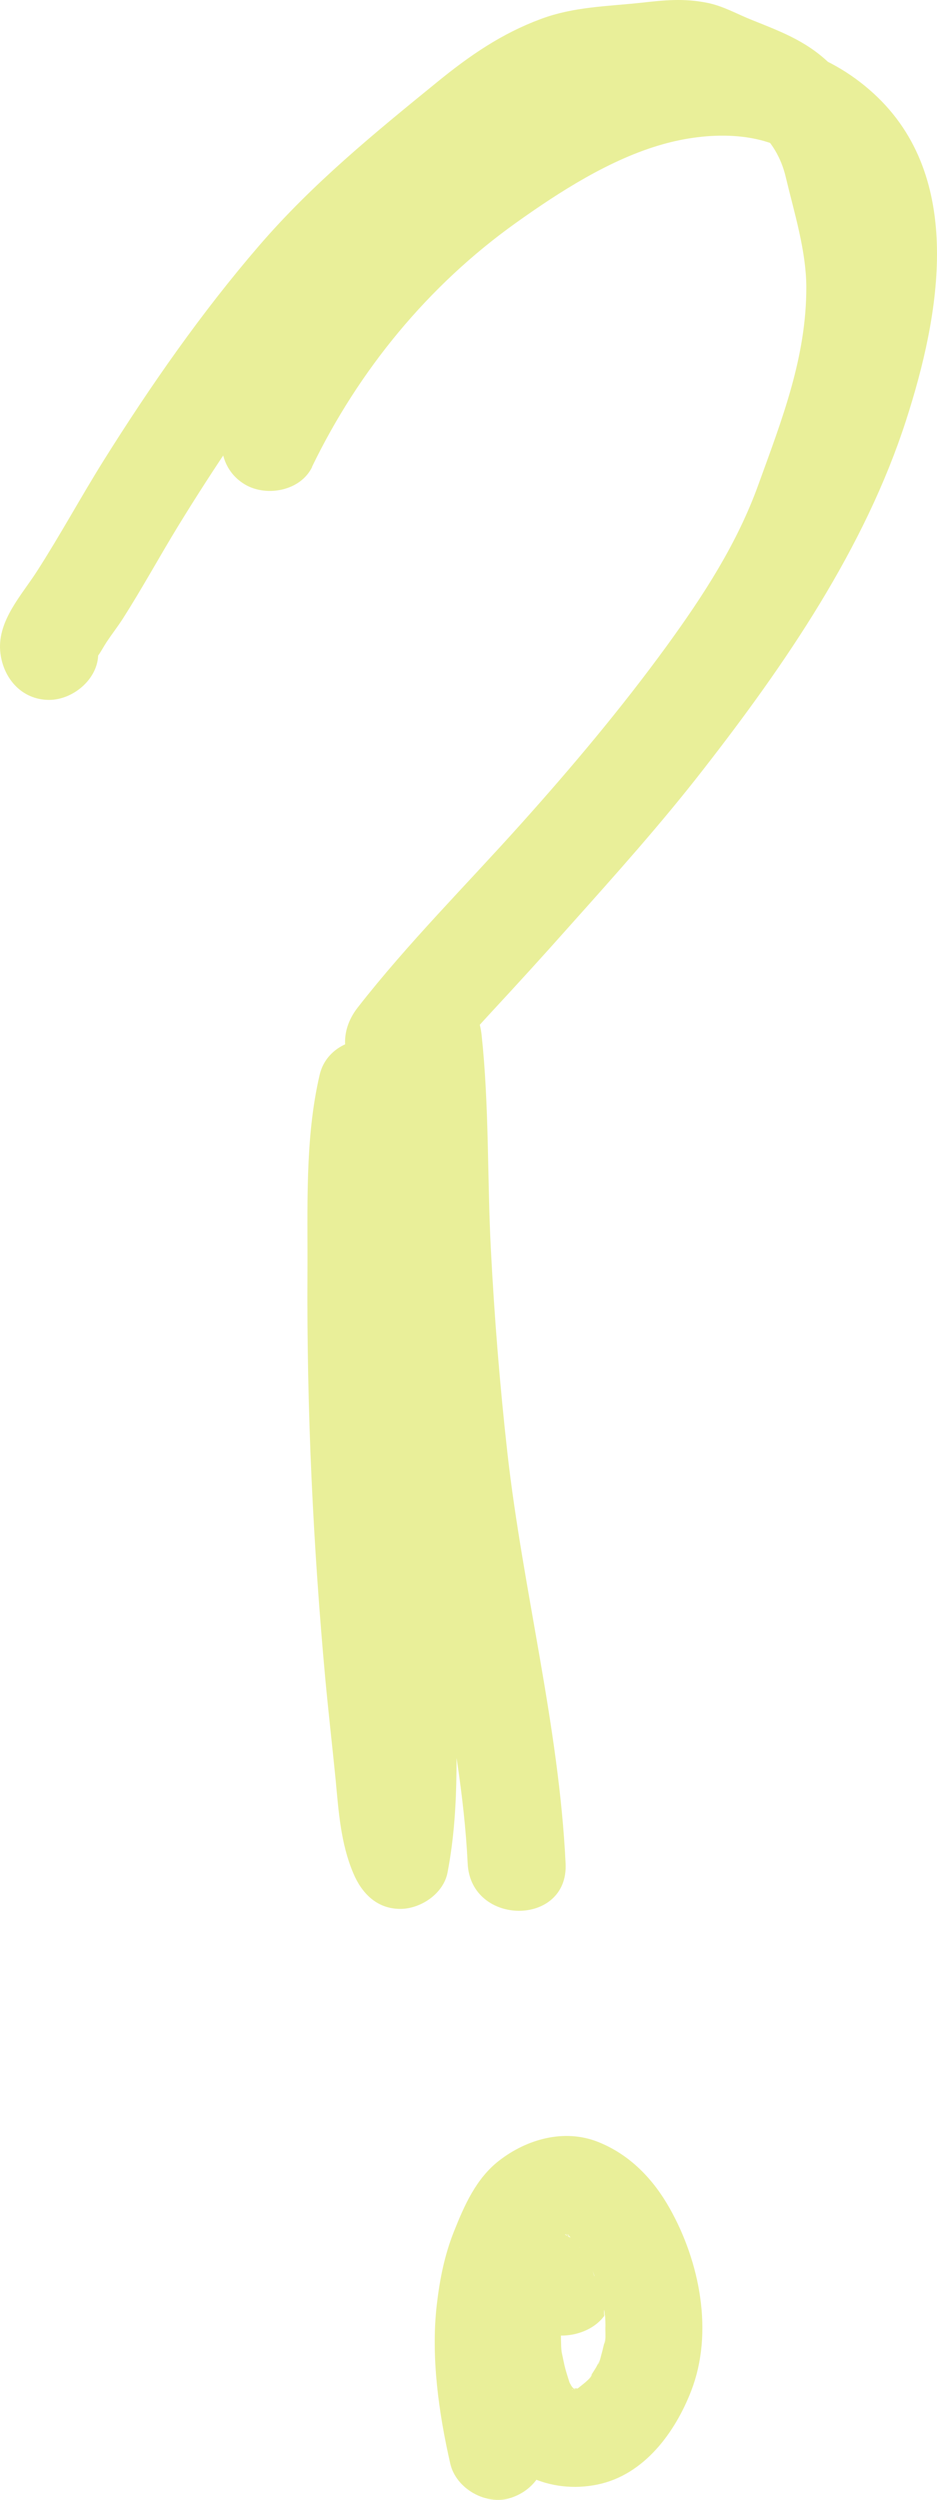
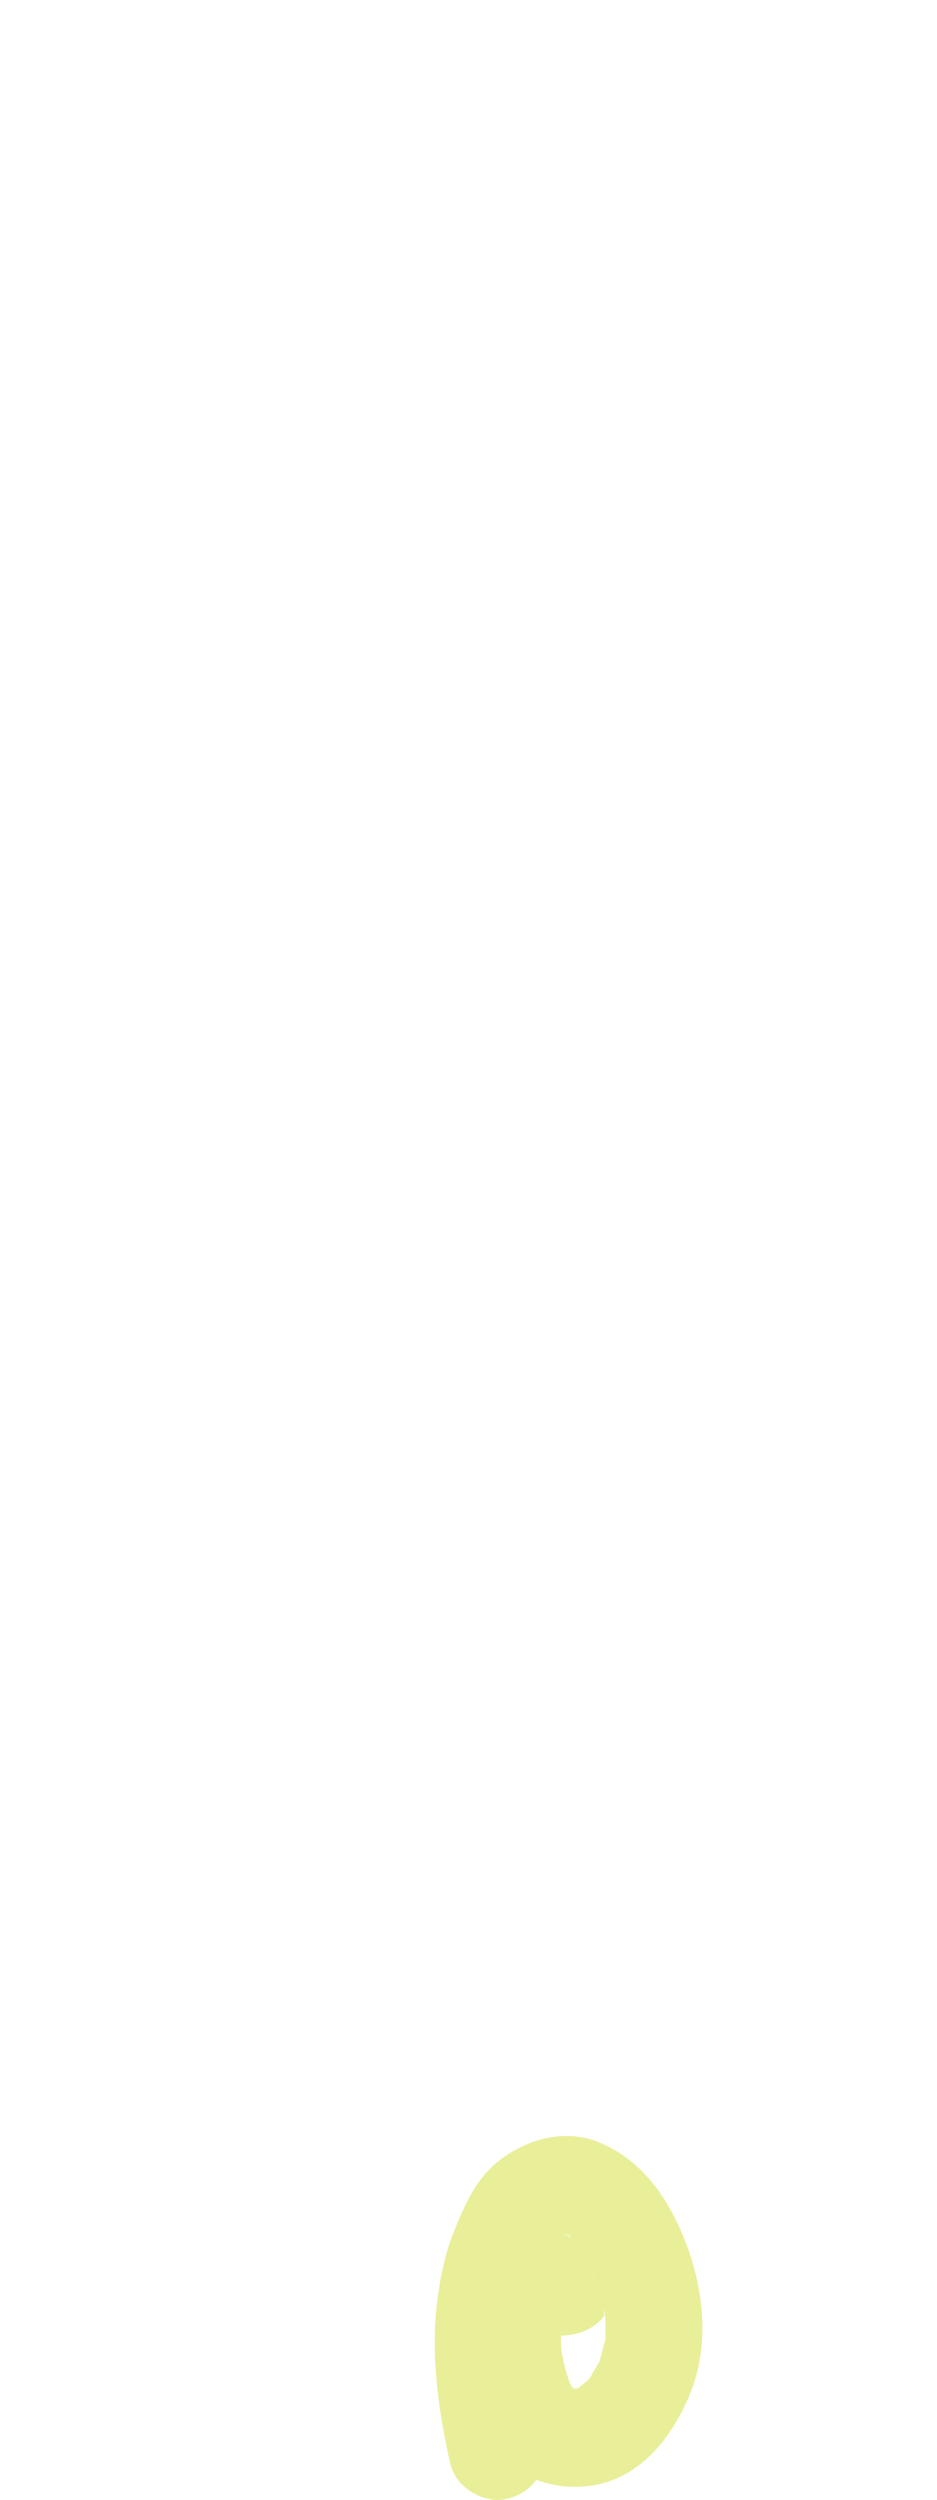
<svg xmlns="http://www.w3.org/2000/svg" width="75" height="200" viewBox="0 0 75 200" fill="none">
-   <path d="M24.971 37.355C28.718 29.616 34.283 22.836 41.291 17.834C44.818 15.317 48.863 12.722 53.049 11.542C56.482 10.567 61.06 10.362 63.991 12.706C69.604 17.205 66.688 26.517 64.634 32.479C61.655 41.099 56.059 49.168 50.493 56.309C47.17 60.572 43.532 64.599 39.942 68.626C38.061 70.718 36.18 72.81 34.267 74.871C32.355 76.931 30.756 78.93 28.624 80.613L34.173 86.181C38.124 81.116 42.686 76.554 46.981 71.788C51.277 67.022 55.463 62.067 59.288 56.844C62.91 51.905 66.029 46.934 68.161 41.162C70.293 35.389 72.331 29.631 72.378 23.324C72.41 19.753 71.407 16.324 70.623 12.863C69.996 10.079 68.757 7.531 66.782 5.455C64.807 3.378 62.69 2.607 60.229 1.616C58.99 1.129 57.877 0.468 56.56 0.216C54.726 -0.145 53.174 0.012 51.355 0.216C48.596 0.515 45.931 0.531 43.282 1.522C40.146 2.686 37.591 4.448 35.004 6.556C29.941 10.677 25.018 14.688 20.722 19.674C16.113 25.023 12.037 30.874 8.29 36.852C6.472 39.762 4.826 42.798 2.976 45.676C1.753 47.595 -0.175 49.608 0.013 52.062C0.185 54.186 1.69 55.995 3.932 55.995C5.923 55.995 8.024 54.186 7.851 52.062C7.883 52.534 7.287 53.195 7.804 52.519C8.071 52.172 8.29 51.732 8.541 51.355C8.949 50.741 9.403 50.159 9.811 49.53C11.379 47.076 12.774 44.512 14.295 42.027C17.117 37.434 20.142 32.935 23.419 28.672C26.695 24.409 30.74 20.068 35.098 16.513C39.033 13.304 42.858 9.292 48.032 8.333C49.16 8.128 50.258 8.223 51.403 8.144C52.547 8.066 53.488 7.641 54.585 7.798C55.745 7.971 56.592 8.711 57.689 9.088C58.724 9.45 59.633 9.607 60.527 10.299C61.734 11.227 62.549 12.675 62.894 14.169C63.568 17 64.524 20.036 64.54 22.946C64.555 28.562 62.596 33.548 60.715 38.739C59.006 43.49 56.309 47.627 53.362 51.685C49.741 56.656 45.79 61.359 41.683 65.936C37.325 70.797 32.668 75.437 28.639 80.597C25.52 84.592 30.191 89.327 34.189 86.165C36.117 84.624 37.654 82.783 39.316 80.99C41.401 78.741 43.47 76.475 45.508 74.179C49.192 70.058 52.892 65.936 56.278 61.579C62.847 53.148 69.227 43.867 72.535 33.595C75.247 25.18 77.254 14.185 69.933 7.484C66.155 4.023 61.357 2.78 56.278 3.095C50.775 3.441 45.868 5.769 41.181 8.553C31.367 14.389 23.2 23.072 18.214 33.391C17.289 35.294 17.697 37.638 19.625 38.771C21.349 39.777 24.061 39.274 24.986 37.355H24.971Z" fill="#E9EF99" />
-   <path d="M33.295 86.071L32.746 85.064C31.163 82.138 26.334 82.72 25.582 86.008C24.39 91.12 24.641 96.673 24.61 101.895C24.578 107.118 24.688 112.843 24.939 118.317C25.19 123.791 25.551 128.982 26.037 134.299C26.288 137.005 26.601 139.71 26.867 142.4C27.102 144.917 27.275 147.481 28.263 149.825C28.937 151.461 30.16 152.719 32.041 152.719C33.671 152.719 35.49 151.508 35.819 149.825C36.87 144.366 36.477 138.986 36.462 133.481C36.446 127.975 36.415 121.982 36.383 116.225C36.336 105.45 36.164 94.424 38.422 83.822L30.724 82.783C31.336 88.43 31.179 94.14 31.461 99.819C31.743 105.497 32.166 110.798 32.793 116.257C33.42 121.715 34.22 127.315 35.208 132.805C36.195 138.294 37.167 143.596 37.434 149.085C37.669 154.119 45.523 154.15 45.272 149.085C44.739 138.043 41.855 127.221 40.616 116.257C40.005 110.798 39.566 105.309 39.284 99.819C39.002 94.329 39.158 88.43 38.547 82.783C38.328 80.833 37.214 79.165 35.145 78.914C33.311 78.693 31.257 79.795 30.849 81.729C28.545 92.52 28.482 103.688 28.529 114.684C28.545 120.315 28.576 125.931 28.592 131.562C28.608 137.193 29.266 142.463 28.247 147.732H35.803C34.988 145.798 34.832 143.816 34.628 141.755C34.361 139.144 34.063 136.533 33.828 133.906C33.358 128.715 32.997 123.508 32.762 118.302C32.527 113.095 32.417 108.124 32.433 103.028C32.433 100.354 32.496 97.68 32.59 95.005C32.668 92.677 32.621 90.35 33.138 88.069L25.974 89.012L26.522 90.019C28.937 94.471 35.694 90.507 33.295 86.055V86.071Z" fill="#E9EF99" />
  <path d="M48.769 184.053C49.208 181.206 48.91 178.768 47.718 176.141C47.044 174.646 44.803 173.828 43.298 174.332C41.416 174.945 39.864 175.999 38.767 177.682C38.343 178.343 38.014 179.129 37.811 179.884C37.701 180.309 37.654 180.734 37.591 181.159C37.559 181.426 37.512 181.693 37.497 181.945C37.403 182.826 37.685 181.426 37.481 182.008C37.136 182.968 37.074 184.195 36.98 185.186C36.886 186.066 36.886 186.947 36.948 187.828C37.121 190.03 37.544 192.327 38.532 194.325C40.272 197.864 44.034 199.547 47.812 198.776C51.591 198.005 54.052 194.56 55.322 191.289C57.14 186.601 56.011 180.954 53.613 176.691C52.28 174.316 50.399 172.365 47.859 171.359C45.163 170.289 42.169 171.138 39.958 172.853C38.108 174.284 37.167 176.44 36.321 178.563C35.568 180.467 35.192 182.401 34.957 184.43C34.487 188.583 35.114 193.035 36.039 197.093C36.493 199.106 38.908 200.475 40.867 199.846C42.968 199.169 44.097 197.156 43.611 195.001C43.454 194.277 43.297 193.538 43.172 192.814C43.109 192.453 43.046 192.075 42.999 191.713C43.125 192.578 42.968 191.367 42.952 191.289C42.795 189.826 42.717 188.363 42.702 186.9C42.702 186.239 42.702 185.578 42.78 184.918C42.796 184.713 42.812 184.478 42.843 184.273C42.655 185.264 42.874 184.195 42.906 184.037C43.031 183.408 43.188 182.779 43.376 182.165C43.47 181.85 43.58 181.552 43.69 181.253C43.768 181.049 43.846 180.844 43.925 180.655C43.752 181.048 43.736 181.111 43.846 180.86C44.128 180.325 44.363 179.774 44.677 179.255C44.755 179.114 45.367 178.17 44.771 179.035C45.21 178.39 44.097 179.444 44.74 179.066C44.928 178.956 45.116 178.846 45.288 178.736C45.9 178.359 44.536 178.941 44.99 178.846C45.132 178.815 45.304 178.767 45.429 178.705C46.01 178.484 44.317 178.705 45.257 178.736C45.869 178.752 45.429 178.94 44.881 178.642C44.99 178.704 45.241 178.72 45.367 178.752C45.962 178.878 45.414 179.098 45.053 178.595C45.1 178.642 45.304 178.72 45.351 178.752C45.429 178.815 45.696 179.019 45.79 179.035C45.288 178.988 45.085 178.406 45.555 178.878C45.68 179.004 46.339 179.853 46.464 179.837C46.276 179.837 45.915 179.066 46.213 179.507C46.323 179.68 46.448 179.837 46.558 180.01C46.778 180.356 46.982 180.718 47.17 181.096C47.264 181.284 47.358 181.473 47.452 181.662C47.593 181.977 47.687 182.574 47.389 181.505C47.499 181.914 47.687 182.307 47.828 182.7C48.063 183.408 48.236 184.147 48.377 184.887C48.455 185.311 48.298 185.657 48.361 184.603C48.361 184.776 48.408 184.981 48.424 185.154C48.455 185.547 48.471 185.941 48.455 186.334C48.455 186.664 48.502 187.246 48.377 187.529L48.439 187.057C48.408 187.246 48.377 187.435 48.33 187.608C48.267 187.875 48.204 188.143 48.126 188.41C48.079 188.583 47.985 189.055 47.859 189.181L48.047 188.741C47.969 188.898 47.891 189.055 47.812 189.212C47.734 189.37 47.64 189.527 47.546 189.668C47.452 189.826 47.358 189.967 47.248 190.109C46.997 190.455 47.044 190.392 47.373 189.952C47.373 190.266 46.433 190.911 46.213 191.116C45.696 191.603 46.511 190.943 46.762 190.911C46.543 190.943 46.323 191.053 46.103 191.116C45.367 191.305 46.057 190.943 46.26 191.116C46.245 191.1 45.586 191.1 45.555 191.116L46.151 191.194C46.009 191.163 45.868 191.131 45.727 191.069C46.307 191.336 46.417 191.383 46.056 191.194C45.931 191.115 45.79 191.037 45.664 190.943L46.088 191.257C45.962 191.147 45.853 191.021 45.743 190.911C45.523 190.659 45.523 190.644 45.727 190.911C45.931 191.178 45.931 191.163 45.727 190.864L45.586 190.612C45.743 191.068 45.743 191.053 45.586 190.612C45.445 190.156 45.288 189.7 45.179 189.228C45.1 188.882 45.037 188.536 44.959 188.19C44.907 187.875 44.907 187.875 44.959 188.19C44.928 187.954 44.912 187.718 44.912 187.482C44.881 186.774 44.912 186.082 44.943 185.374C44.99 184.257 44.755 186.113 44.99 184.997C45.1 184.525 45.21 184.053 45.32 183.565C45.194 184.179 45.508 181.945 45.492 181.945C45.383 182.008 45.288 182.842 45.524 181.961L45.586 181.725C45.727 181.332 45.68 181.426 45.461 182.024C45.523 181.898 45.602 181.756 45.68 181.631C45.273 182.118 45.21 182.212 45.477 181.914C46.041 181.379 44.661 182.323 45.367 181.977C46.339 181.489 44.818 182.118 45.508 181.882L41.087 180.073C40.742 179.302 41.134 180.262 41.165 180.388C41.197 180.514 41.448 181.615 41.275 180.624C41.338 180.938 41.322 181.284 41.322 181.615C41.322 181.819 41.197 182.81 41.322 181.914C41.009 183.943 41.84 186.239 44.066 186.759C45.947 187.183 48.549 186.192 48.894 184.006L48.769 184.053Z" fill="#E9EF99" />
</svg>